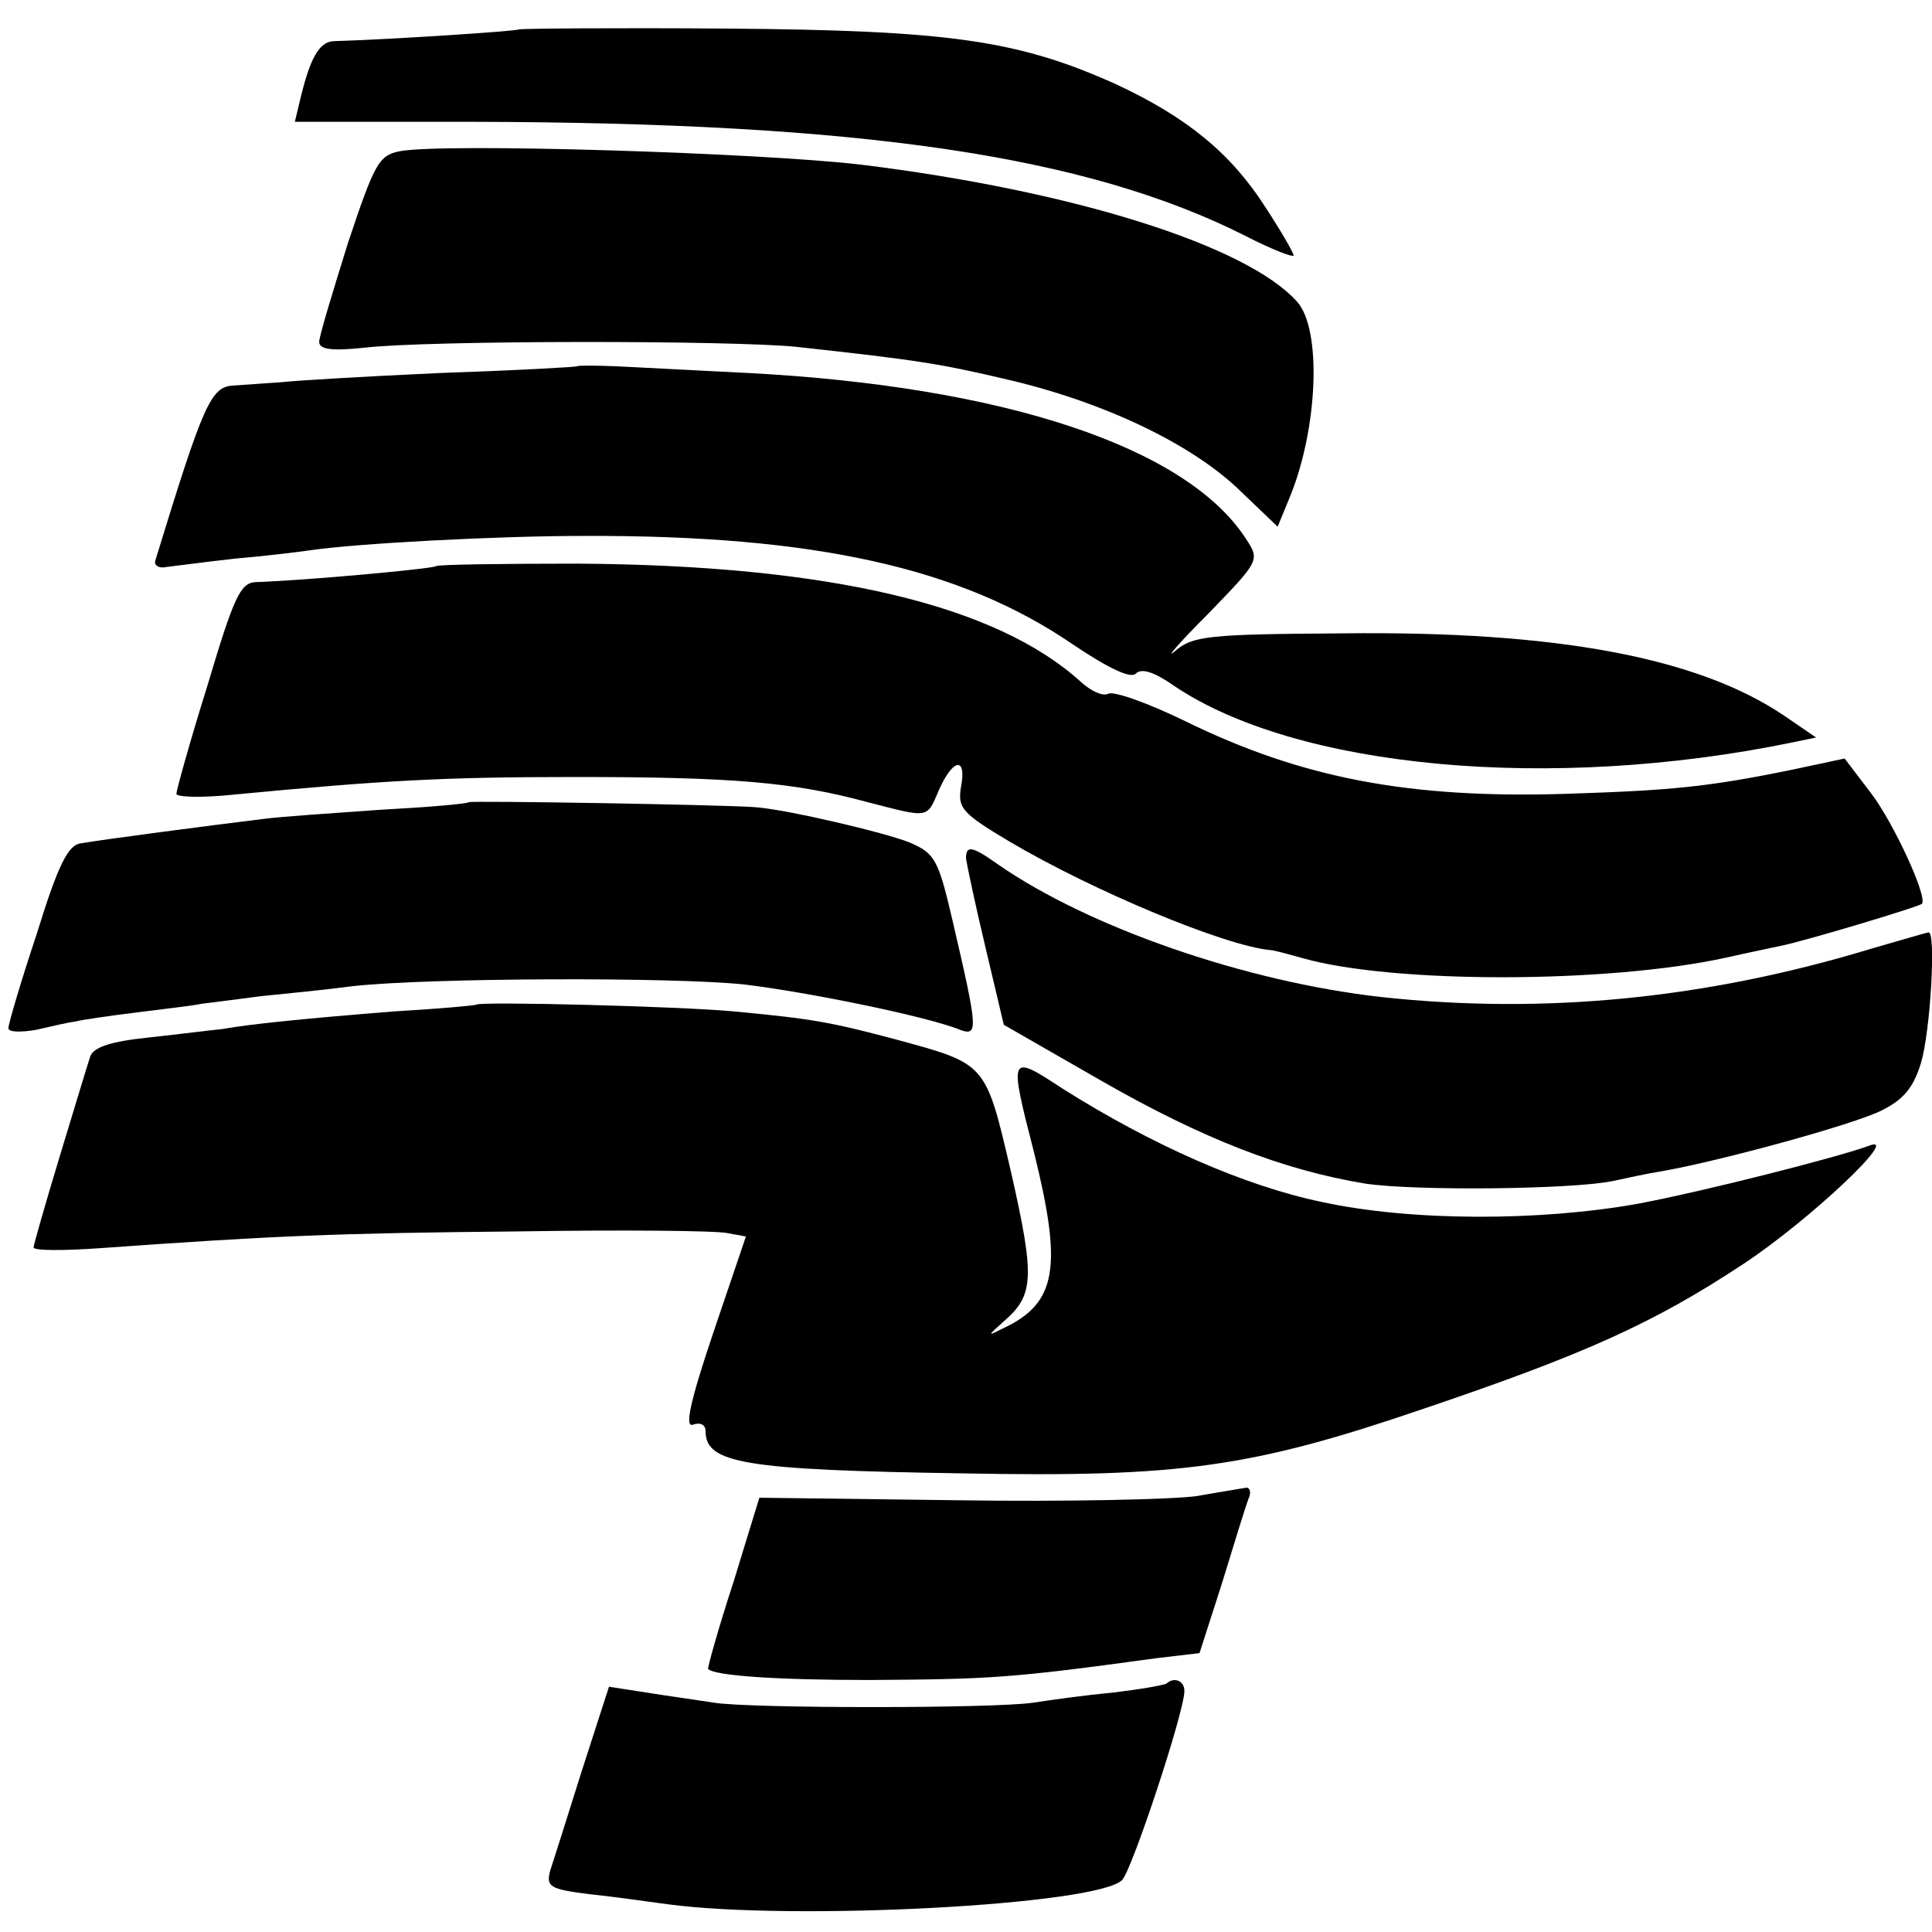
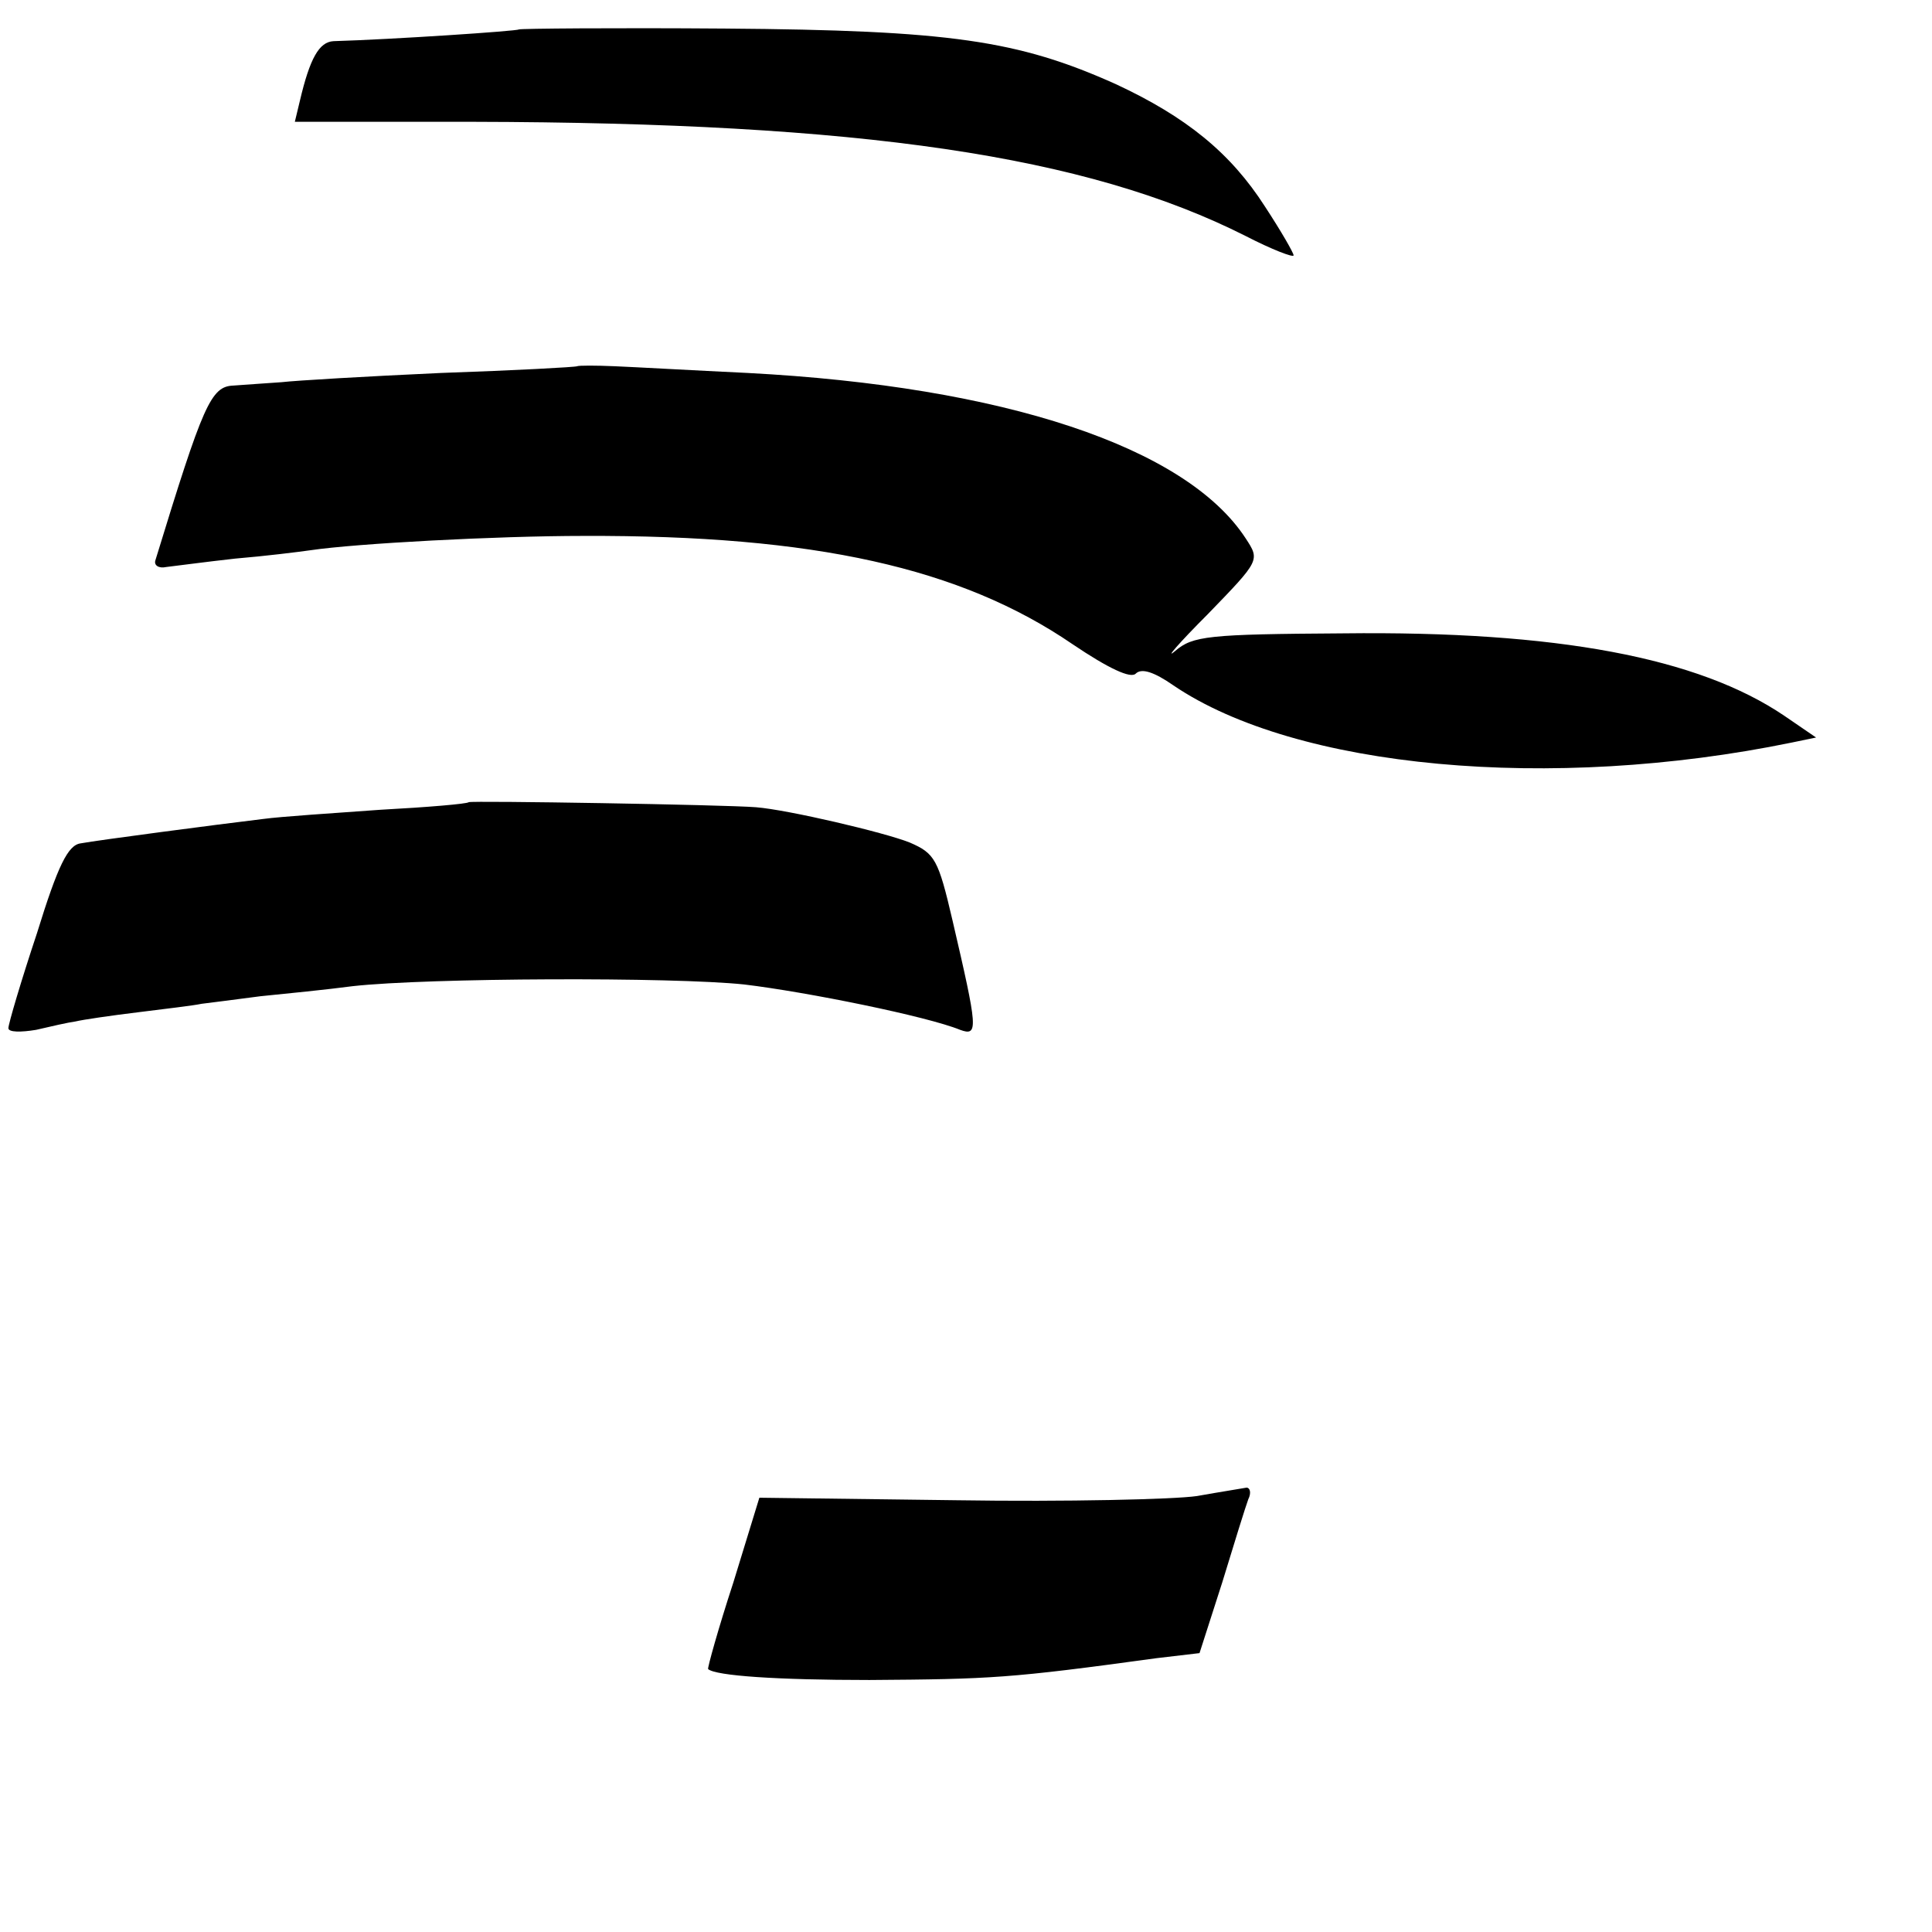
<svg xmlns="http://www.w3.org/2000/svg" version="1.0" width="230pt" height="230pt" viewBox="0 0 230 230" preserveAspectRatio="xMidYMid meet">
  <g transform="translate(0,230) scale(0.1,-0.1)" fill="#000000" stroke="none">
    <path d="M618 2265 c-2 -2 -152 -12 -221 -14 -17 -1 -28 -20 -40 -71 l-6 -25 212 0 c462 -1 730 -40 920 -136 31 -16 57 -26 57 -23 0 3 -15 29 -34 58 -41 64 -94 107 -178 146 -116 52 -197 64 -465 66 -133 1 -243 0 -245 -1z" />
-     <path d="M476 2120 c-25 -5 -30 -14 -62 -110 -18 -58 -34 -110 -34 -117 0 -9 15 -11 53 -7 75 9 440 9 516 1 146 -16 170 -20 251 -39 115 -27 217 -76 274 -130 l47 -45 14 34 c34 82 39 201 9 234 -60 67 -267 132 -519 163 -119 14 -496 26 -549 16z" />
    <path d="M687 1864 c-1 -1 -74 -5 -162 -8 -88 -4 -173 -9 -190 -11 -16 -1 -42 -3 -57 -4 -27 -1 -36 -22 -93 -208 -2 -6 4 -10 13 -8 9 1 46 6 82 10 36 3 76 8 90 10 54 8 221 17 325 17 275 1 449 -38 582 -129 43 -29 69 -41 75 -35 7 7 22 2 45 -14 146 -99 449 -127 736 -68 l29 6 -38 26 c-102 69 -270 101 -525 98 -161 -1 -179 -3 -200 -21 -13 -11 4 9 39 44 62 64 62 64 45 90 -71 109 -288 181 -593 197 -63 3 -134 7 -158 8 -23 1 -43 1 -45 0z" />
-     <path d="M519 1626 c-3 -3 -154 -17 -215 -19 -18 -1 -26 -19 -57 -123 -21 -67 -37 -125 -37 -129 0 -4 30 -5 68 -1 178 17 250 21 407 21 186 0 260 -6 348 -30 74 -19 70 -20 85 15 17 38 33 39 26 3 -4 -25 1 -31 58 -65 100 -59 256 -124 310 -129 4 0 22 -5 40 -10 107 -30 362 -30 503 1 22 5 51 11 65 14 26 5 163 46 168 50 7 8 -33 95 -60 131 l-32 42 -61 -13 c-102 -21 -146 -25 -270 -29 -188 -6 -316 19 -453 86 -45 22 -87 37 -93 33 -6 -3 -20 3 -32 14 -101 92 -300 139 -598 141 -91 0 -168 -1 -170 -3z" />
    <path d="M558 1345 c-2 -2 -49 -6 -105 -9 -55 -4 -118 -8 -140 -11 -58 -7 -195 -25 -217 -29 -15 -2 -27 -26 -52 -107 -19 -57 -34 -108 -34 -113 0 -5 15 -5 33 -2 17 4 39 9 47 10 8 2 42 7 75 11 32 4 66 8 75 10 8 1 40 5 70 9 30 3 80 8 110 12 90 10 381 11 466 2 75 -9 218 -38 257 -54 22 -8 21 1 -9 130 -17 73 -21 80 -51 93 -30 12 -145 39 -183 42 -37 3 -339 8 -342 6z" />
-     <path d="M1150 1278 c1 -7 11 -55 23 -105 l22 -93 115 -66 c122 -70 218 -107 315 -123 59 -9 247 -7 295 3 14 3 41 9 60 12 68 12 226 55 260 72 26 13 38 27 47 57 11 37 18 155 9 155 -2 0 -32 -9 -67 -19 -197 -60 -390 -79 -584 -58 -162 18 -349 83 -457 158 -31 22 -38 23 -38 7z" />
-     <path d="M567 1104 c-1 -1 -45 -5 -97 -8 -101 -8 -172 -15 -205 -21 -11 -1 -50 -6 -87 -10 -48 -5 -68 -12 -71 -24 -3 -9 -19 -62 -36 -118 -17 -56 -31 -105 -31 -108 0 -4 35 -4 78 -1 209 15 284 18 496 20 126 2 239 1 252 -2 l22 -4 -39 -115 c-28 -83 -34 -113 -24 -109 9 3 15 0 15 -8 0 -38 46 -46 305 -50 260 -5 345 7 550 77 192 65 274 102 380 172 79 52 190 157 150 141 -38 -14 -200 -55 -275 -69 -117 -21 -270 -21 -376 2 -92 19 -203 68 -309 135 -64 42 -64 41 -34 -76 34 -137 27 -179 -36 -209 -20 -10 -20 -10 0 8 36 31 37 52 9 176 -31 133 -29 130 -139 160 -76 20 -96 24 -192 33 -65 6 -301 12 -306 8z" />
    <path d="M1425 519 c-27 -4 -156 -7 -286 -5 l-235 3 -31 -101 c-18 -55 -31 -102 -30 -103 9 -8 82 -13 192 -13 145 1 167 2 342 26 l51 6 27 84 c14 46 28 91 31 99 4 8 2 14 -2 14 -5 -1 -31 -5 -59 -10z" />
-     <path d="M1389 296 c-2 -2 -31 -7 -64 -11 -33 -3 -76 -9 -95 -12 -47 -7 -337 -7 -380 0 -19 3 -55 8 -80 12 l-45 7 -32 -99 c-17 -54 -34 -108 -38 -120 -5 -19 -1 -22 47 -28 29 -3 71 -9 93 -12 150 -20 512 -1 541 29 12 13 74 200 74 225 0 12 -12 17 -21 9z" />
  </g>
</svg>